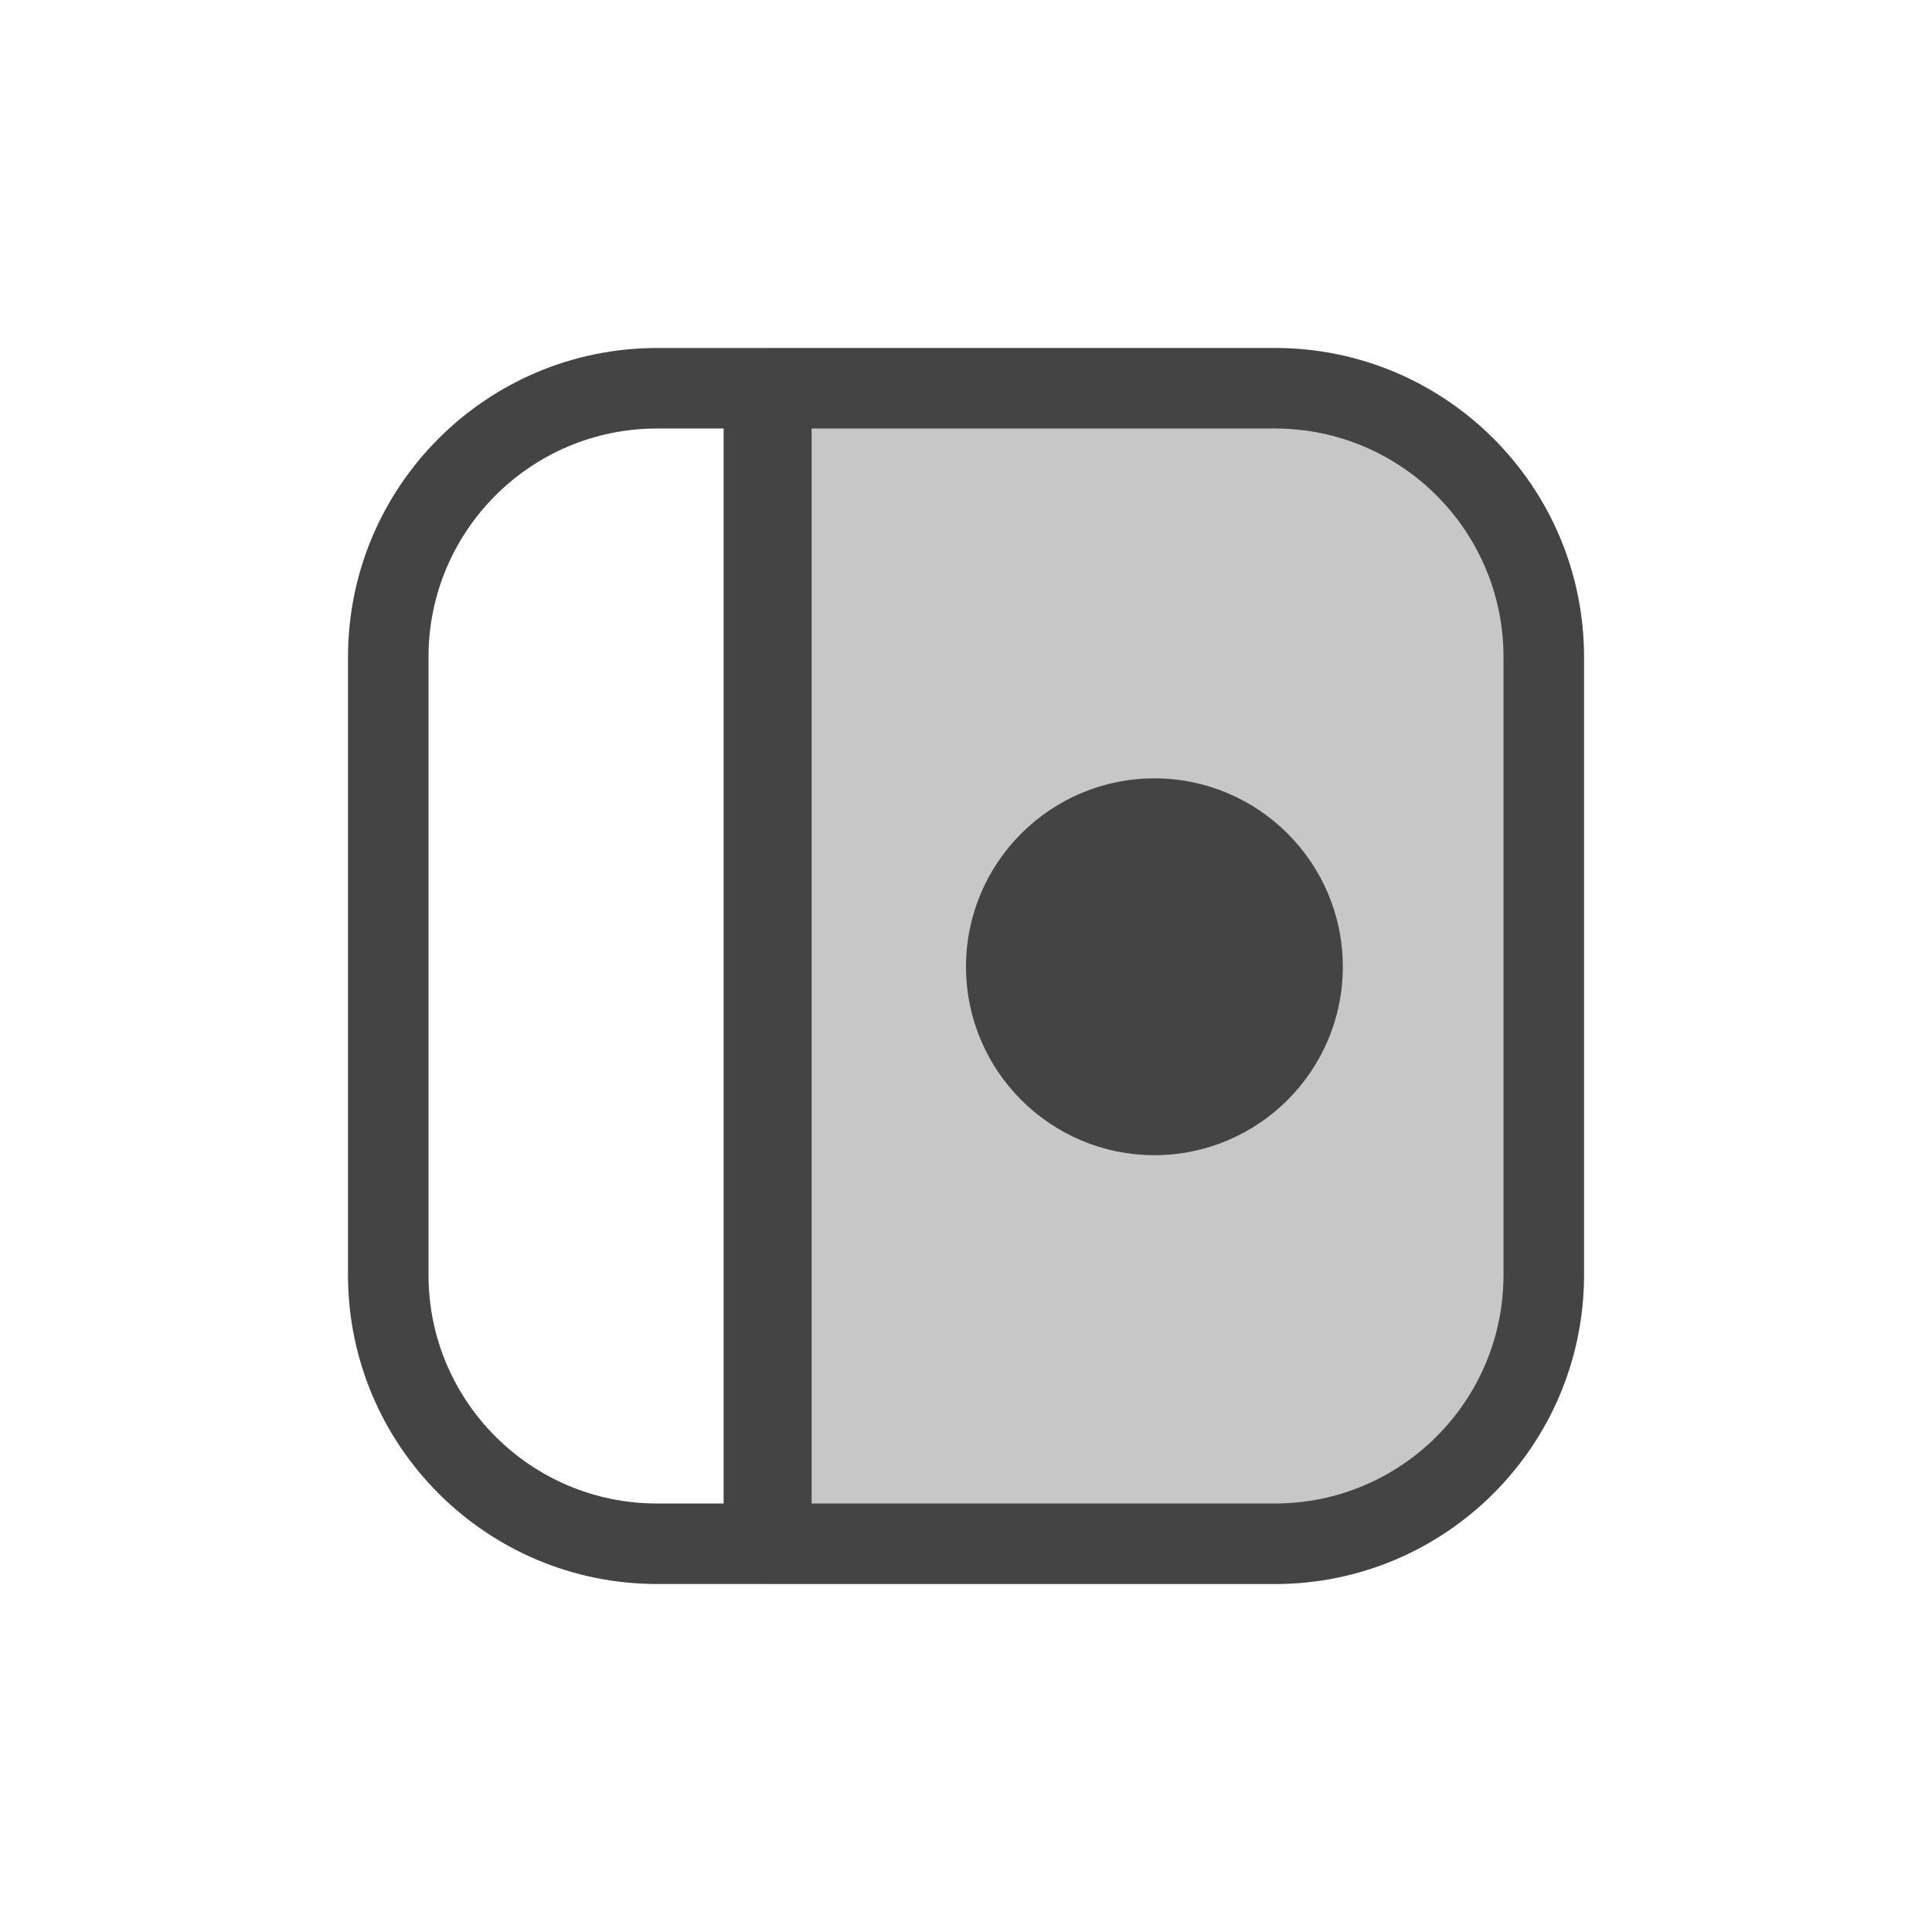
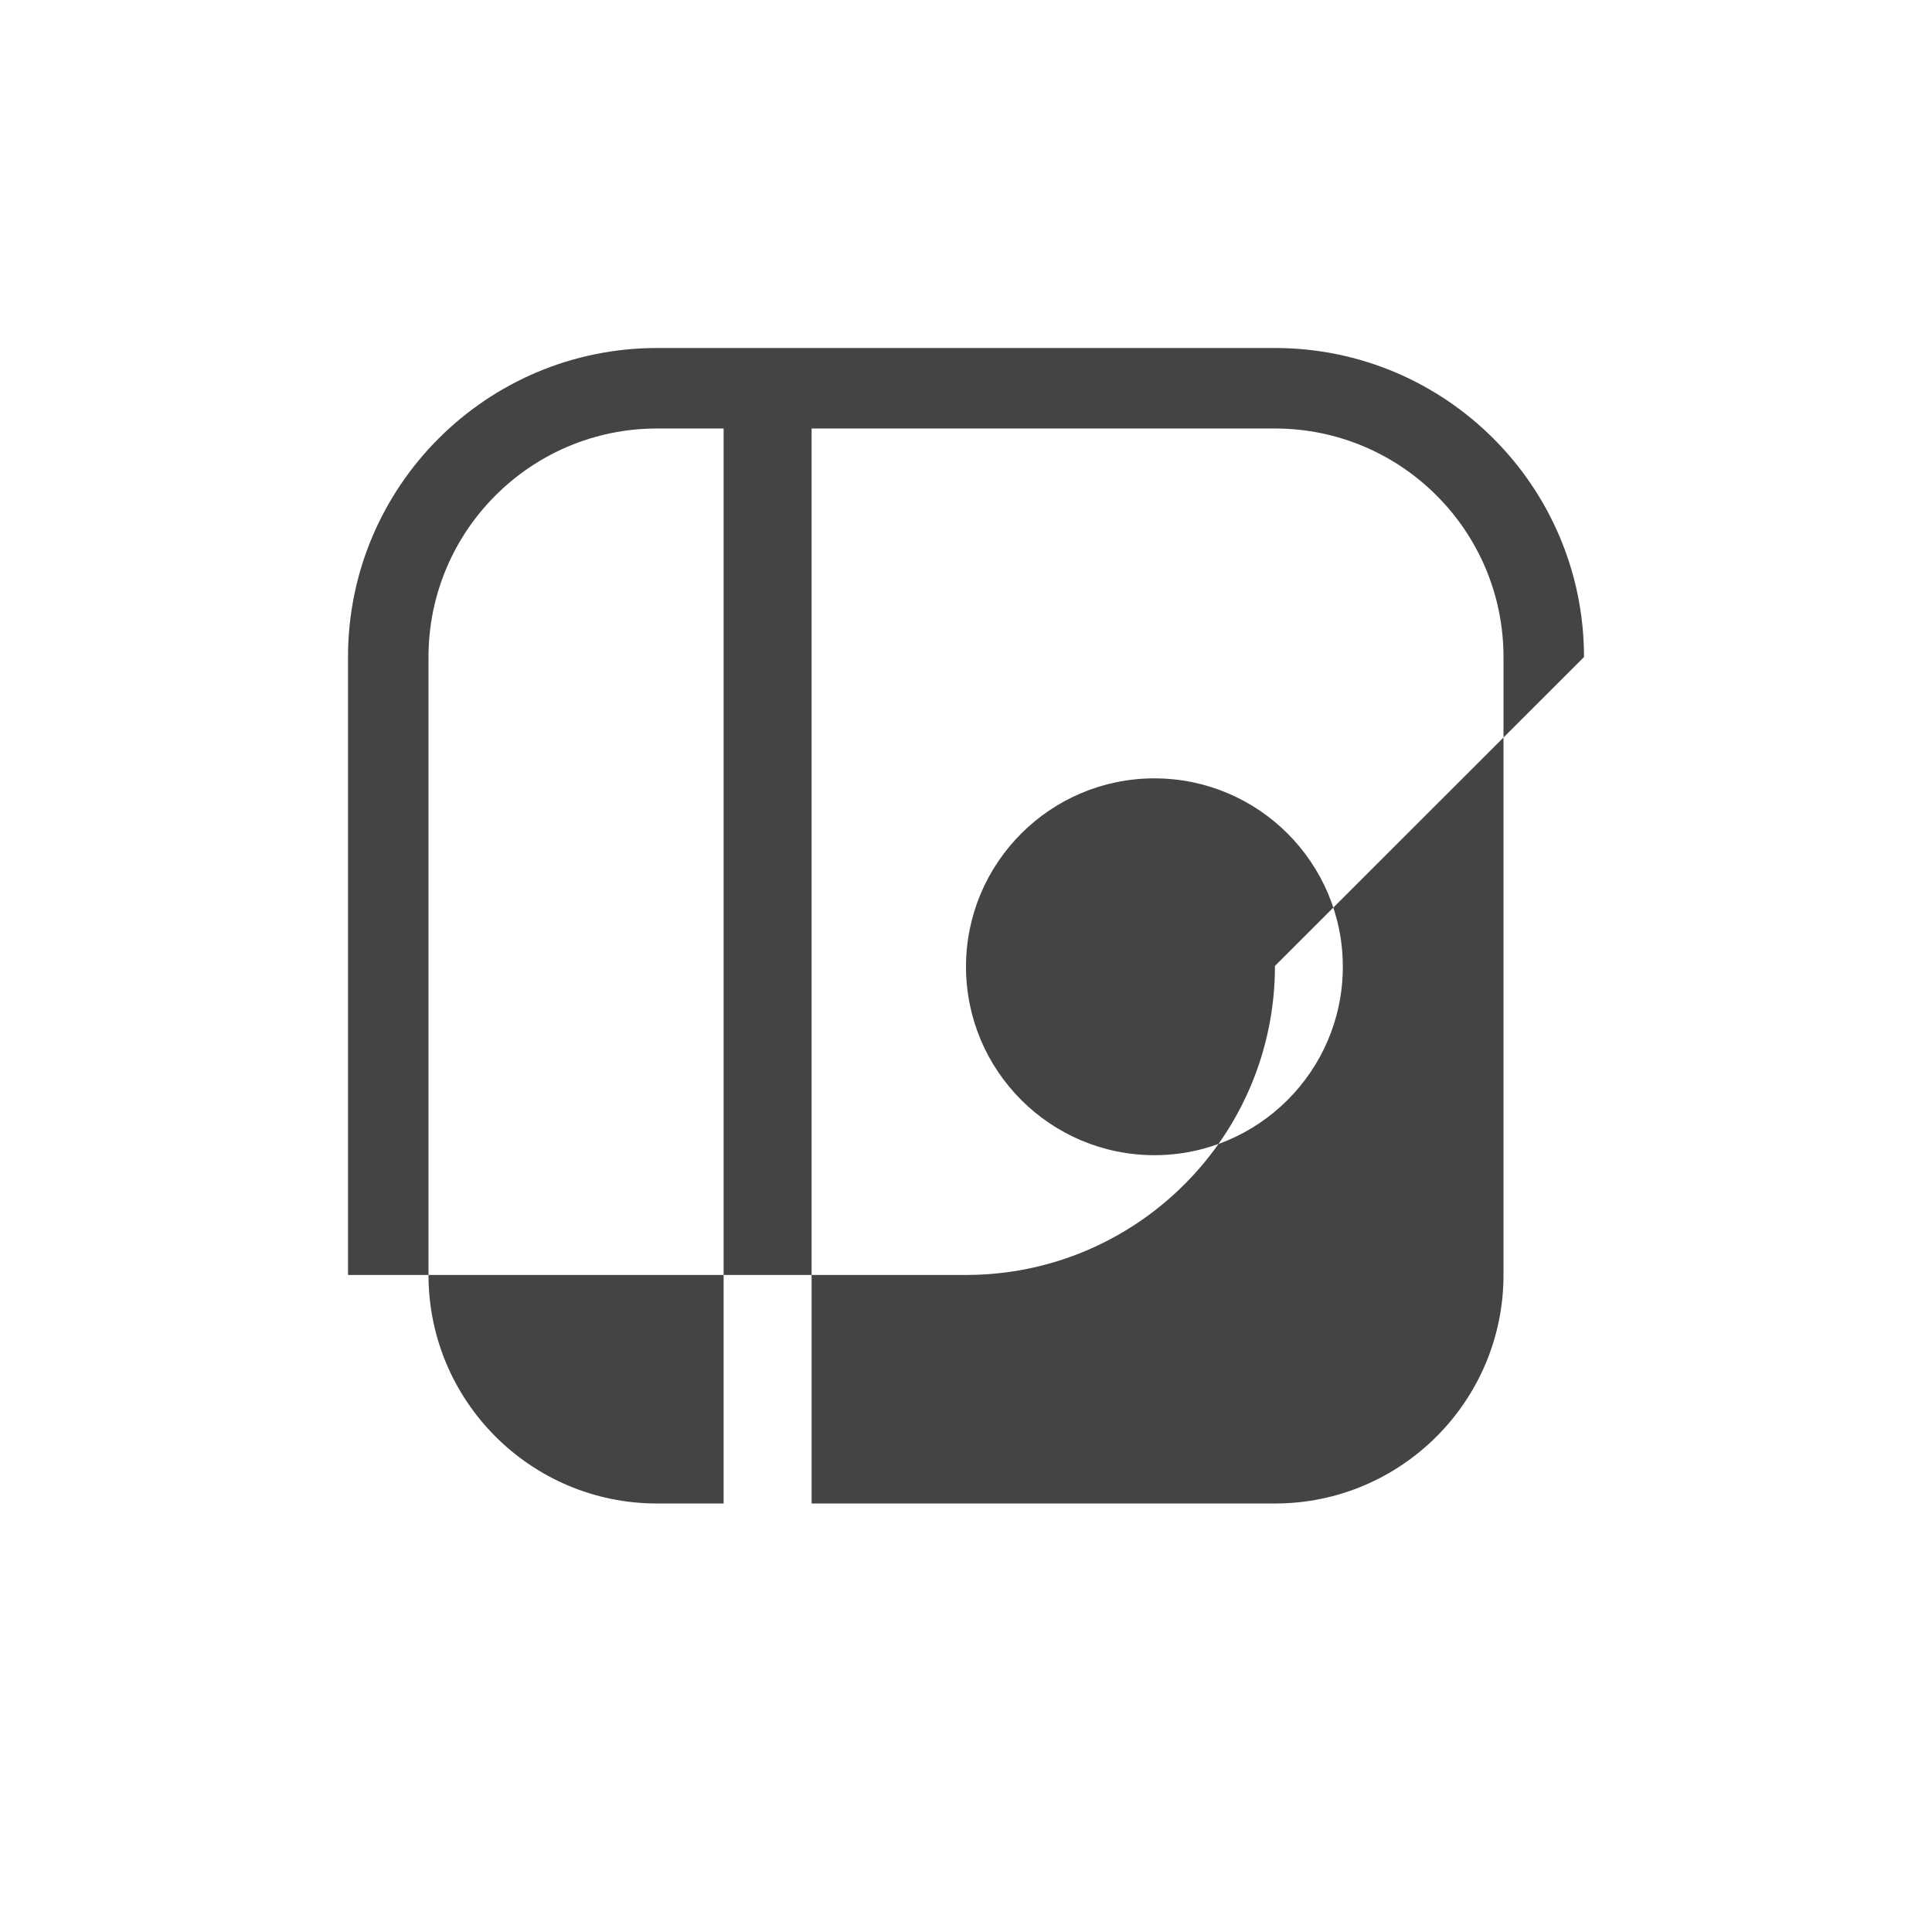
<svg xmlns="http://www.w3.org/2000/svg" clip-rule="evenodd" fill-rule="evenodd" stroke-linejoin="round" stroke-miterlimit="2" width="100%" height="100%" viewBox="-4 -4 24 24">
  <defs>
    <style id="current-color-scheme" type="text/css">
   .ColorScheme-Text { color:#444444; } .ColorScheme-Highlight { color:#4285f4; } .ColorScheme-NeutralText { color:#ff9800; } .ColorScheme-PositiveText { color:#4caf50; } .ColorScheme-NegativeText { color:#f44336; }
  </style>
  </defs>
-   <path style="opacity:0.3;fill:currentColor" class="ColorScheme-Text" d="m15.677 4.162c0-2.119-1.72-3.839-3.839-3.839h-6.313v15.354h6.313c2.119 0 3.839-1.72 3.839-3.839z" />
-   <path style="fill:currentColor" class="ColorScheme-Text" d="m15.677 4.162c0-2.119-1.72-3.839-3.839-3.839h-7.676c-2.119 0-3.839 1.72-3.839 3.839v7.676c0 2.119 1.72 3.839 3.839 3.839h7.676c2.119 0 3.839-1.72 3.839-3.839zm-10.688-2.839h-.827c-1.567 0-2.839 1.272-2.839 2.839v7.676c0 1.567 1.272 2.839 2.839 2.839h.827v-13.354zm1.093 0v13.354h5.756c1.567 0 2.839-1.272 2.839-2.839v-7.676c0-1.567-1.272-2.839-2.839-2.839zm4.258 4.346c1.292 0 2.341 1.049 2.341 2.34 0 1.292-1.049 2.341-2.341 2.341-1.291 0-2.34-1.049-2.34-2.341 0-1.291 1.049-2.34 2.34-2.34z" />
+   <path style="fill:currentColor" class="ColorScheme-Text" d="m15.677 4.162c0-2.119-1.72-3.839-3.839-3.839h-7.676c-2.119 0-3.839 1.72-3.839 3.839v7.676h7.676c2.119 0 3.839-1.72 3.839-3.839zm-10.688-2.839h-.827c-1.567 0-2.839 1.272-2.839 2.839v7.676c0 1.567 1.272 2.839 2.839 2.839h.827v-13.354zm1.093 0v13.354h5.756c1.567 0 2.839-1.272 2.839-2.839v-7.676c0-1.567-1.272-2.839-2.839-2.839zm4.258 4.346c1.292 0 2.341 1.049 2.341 2.34 0 1.292-1.049 2.341-2.341 2.341-1.291 0-2.34-1.049-2.34-2.341 0-1.291 1.049-2.34 2.34-2.34z" />
</svg>